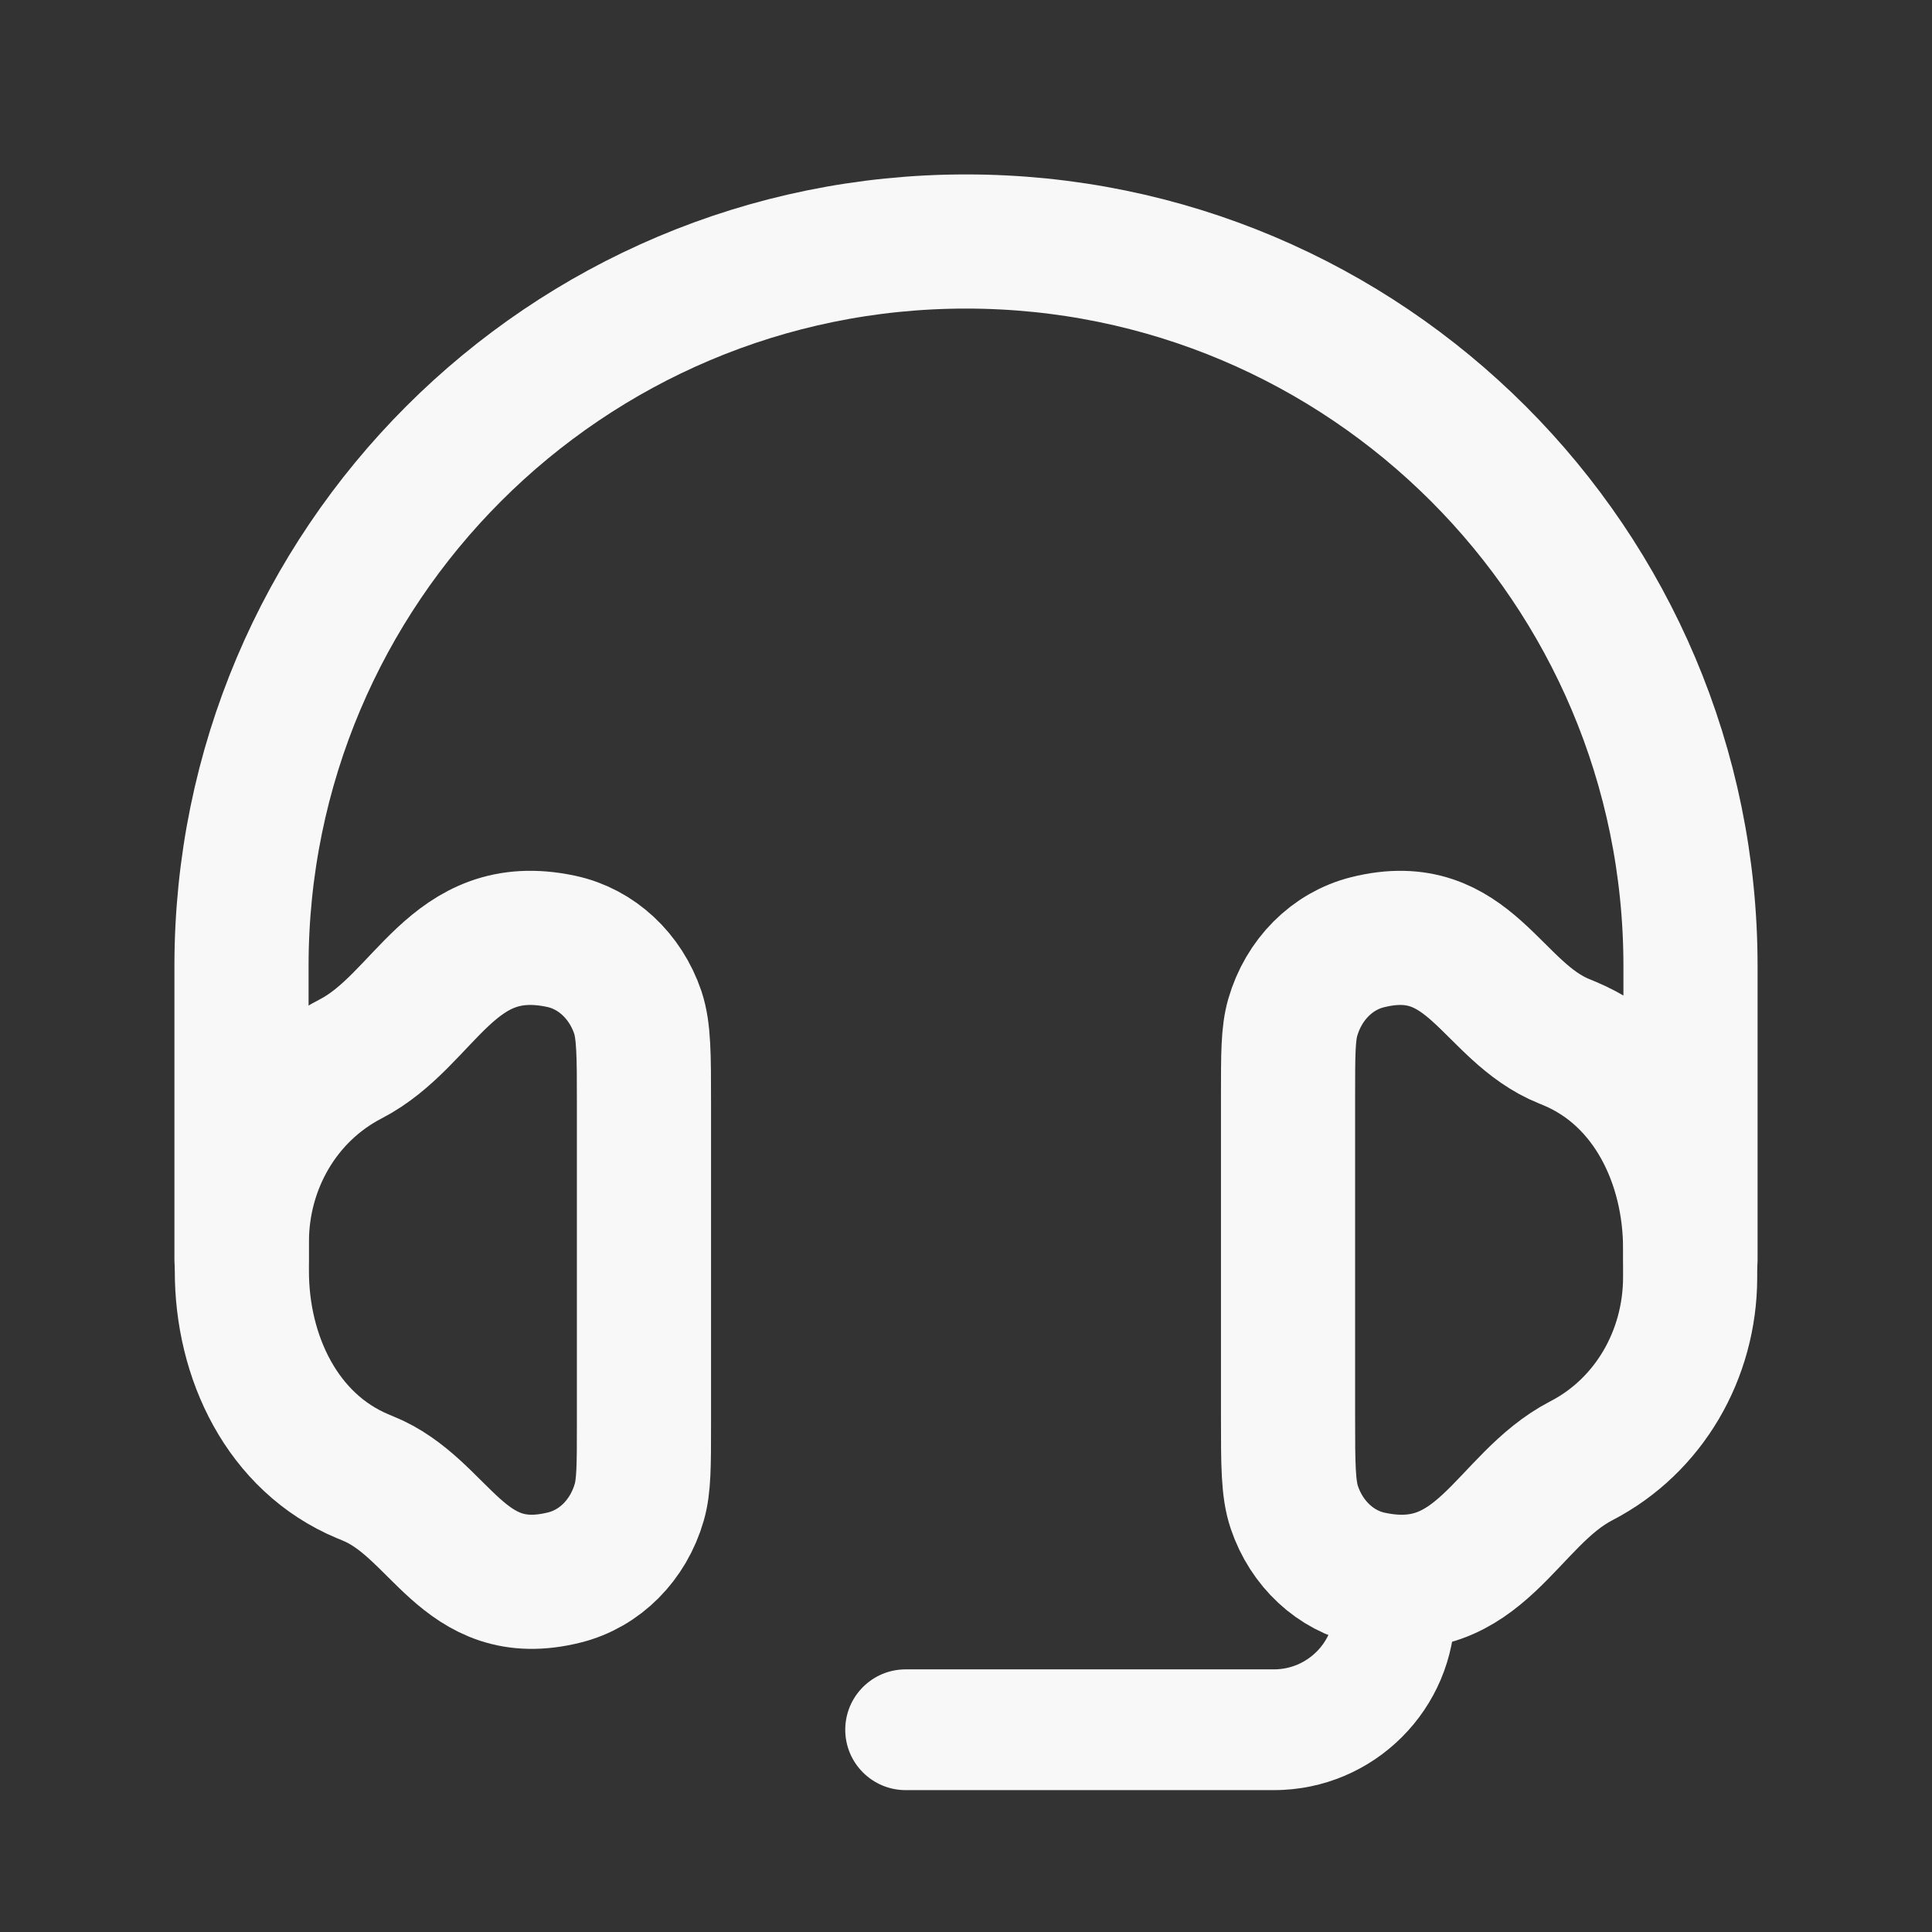
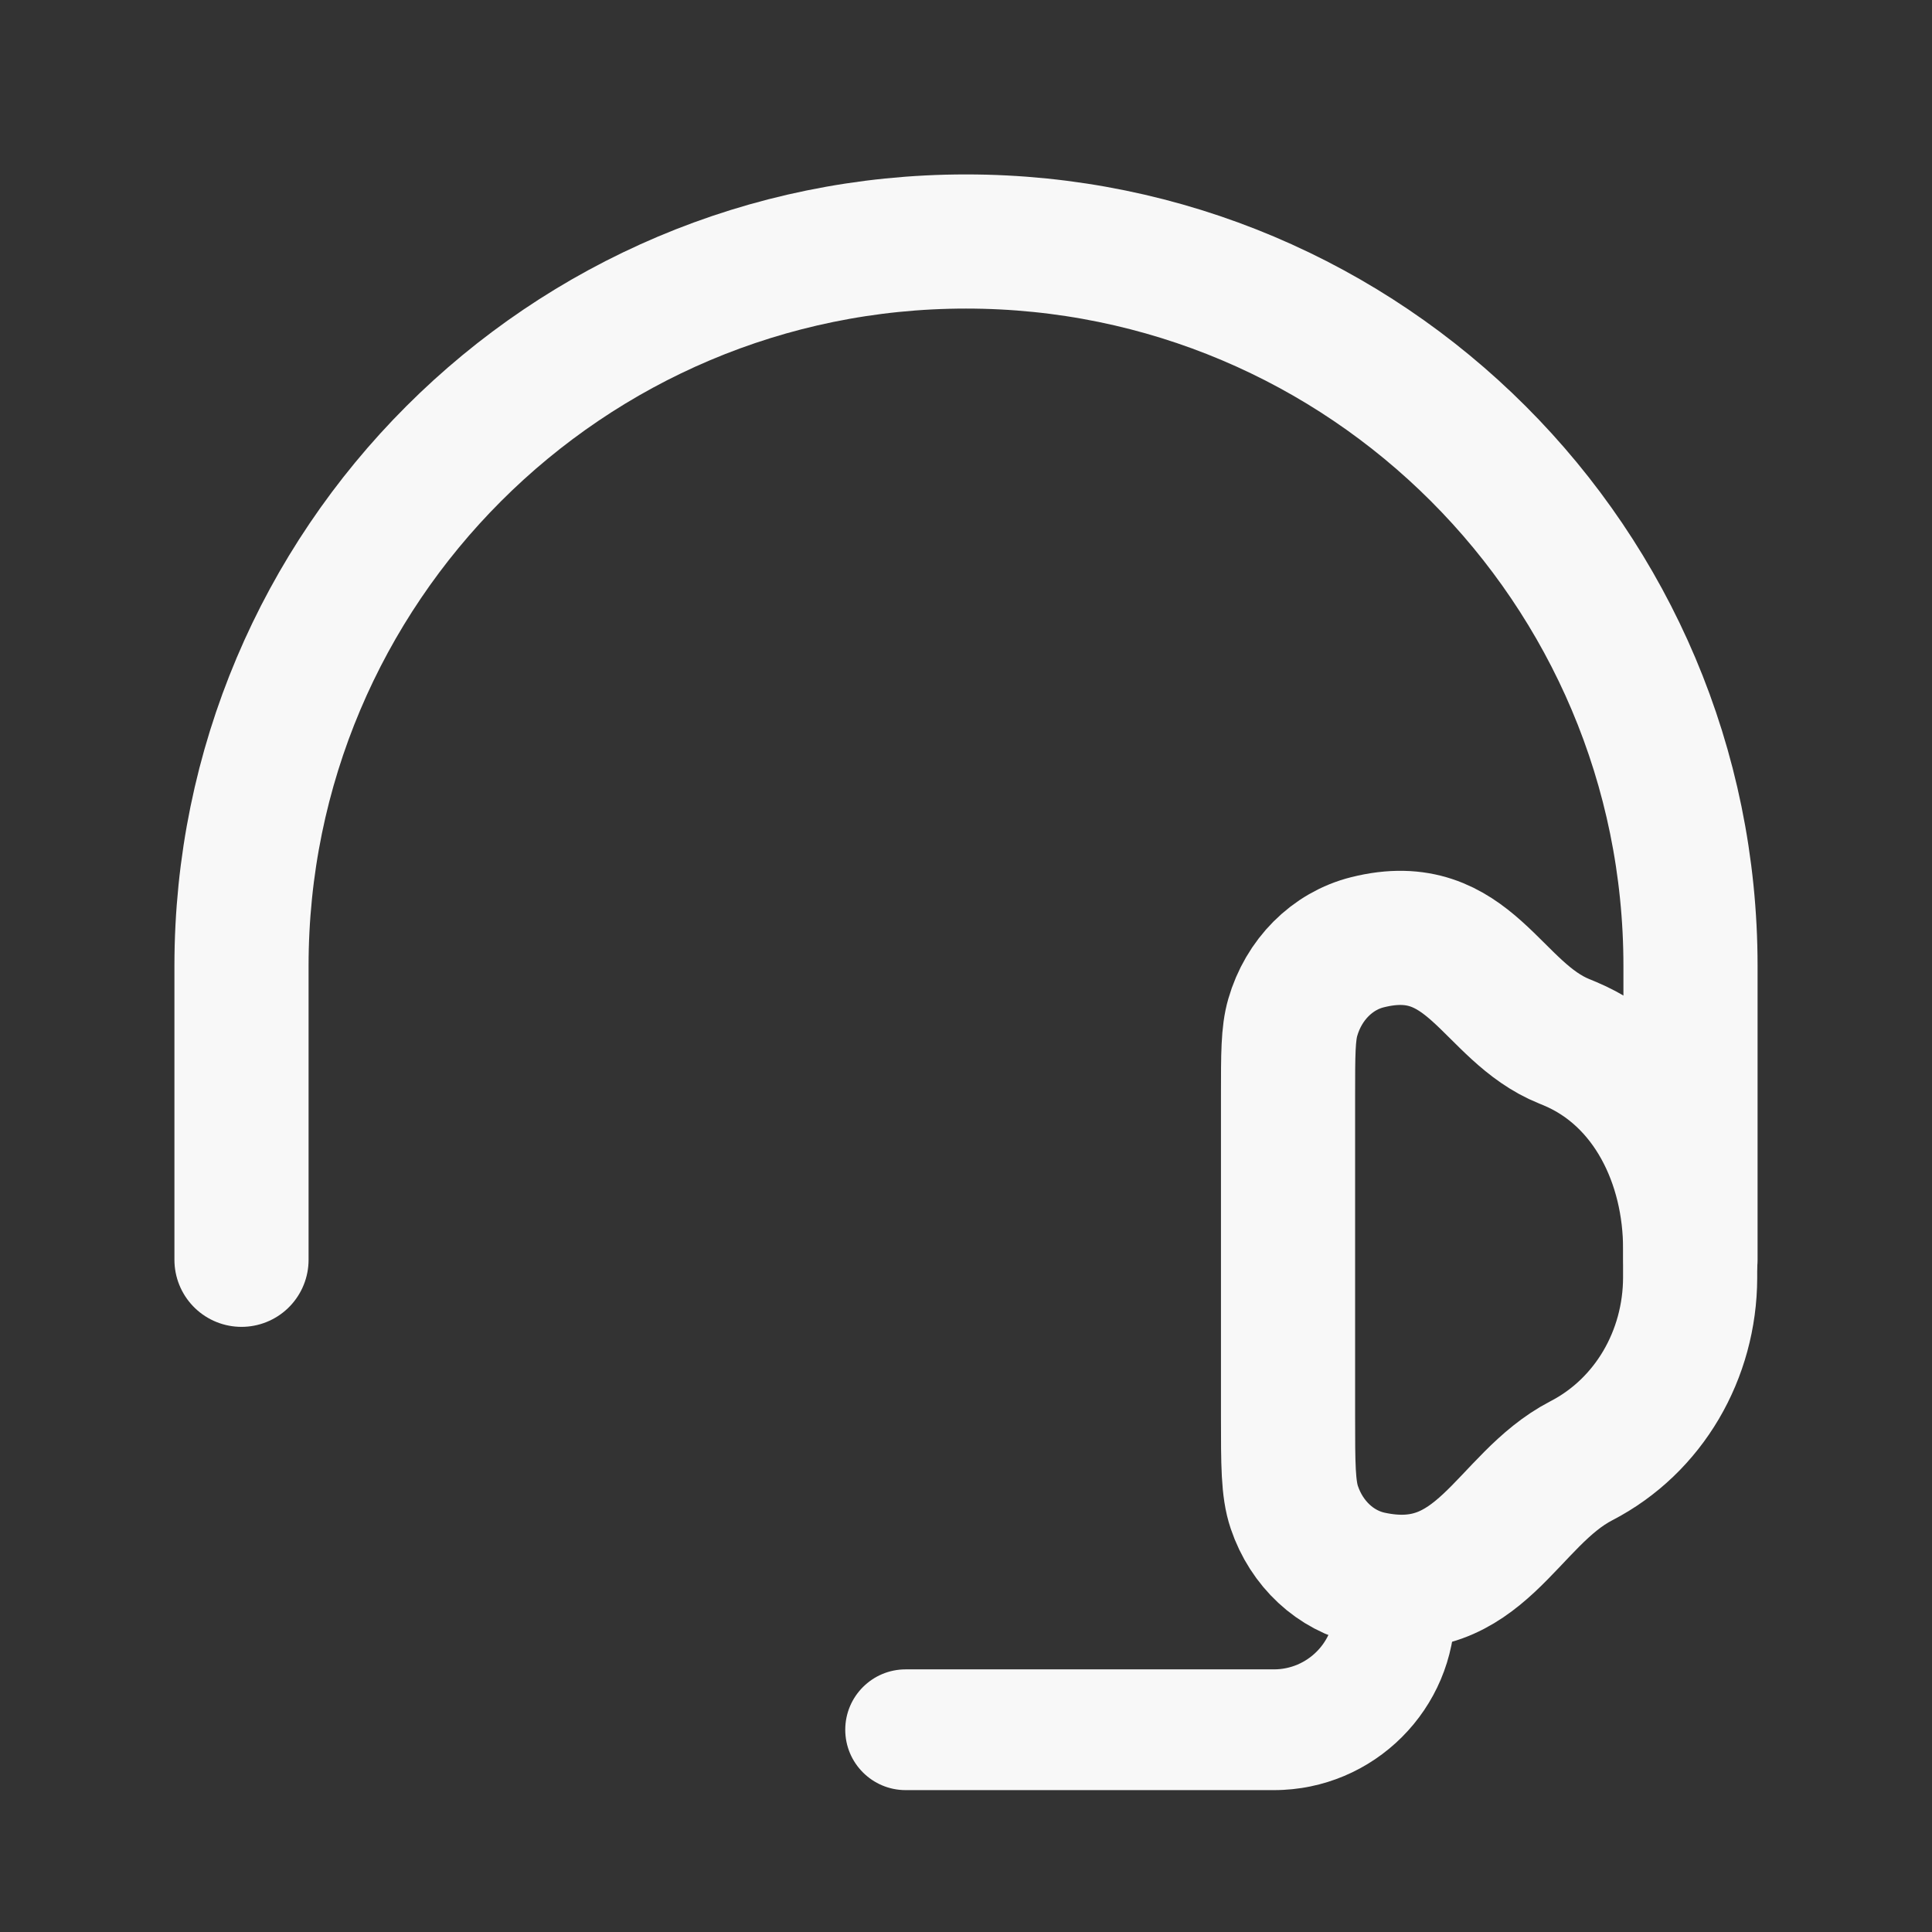
<svg xmlns="http://www.w3.org/2000/svg" width="16" height="16" viewBox="0 0 16 16" fill="none">
  <rect x="0" y="0" width="16" height="16" fill="#333333" stroke="none" />
  <path d="M14 10.433V8C14 4.686 11.314 2 8 2C4.686 2 2 4.686 2 8V10.433" stroke="#F8F8F8" stroke-width="1.111" stroke-linecap="round" stroke-linejoin="round" />
  <path d="M7.5 13.825C7.224 13.825 7 14.049 7 14.325C7 14.601 7.224 14.825 7.5 14.825V13.825ZM11.05 12.975V13.325H12.05V12.975H11.05ZM10.55 13.825H7.5V14.825H10.55V13.825ZM11.05 13.325C11.05 13.601 10.826 13.825 10.55 13.825V14.825C11.378 14.825 12.05 14.153 12.05 13.325H11.05Z" fill="#F8F8F8" />
  <path d="M10.667 9.072C10.667 8.731 10.667 8.561 10.706 8.426C10.796 8.113 11.032 7.876 11.326 7.803C12.174 7.591 12.346 8.379 12.955 8.624C12.97 8.63 12.985 8.636 13.001 8.643C13.662 8.921 13.999 9.628 13.997 10.346L13.997 10.583C13.995 11.217 13.658 11.807 13.095 12.098C12.47 12.422 12.261 13.266 11.352 13.071C11.061 13.009 10.821 12.786 10.719 12.483C10.667 12.329 10.667 12.128 10.667 11.726V9.072Z" stroke="#F8F8F8" stroke-width="1.111" stroke-linecap="round" stroke-linejoin="round" />
-   <path d="M5.333 11.795C5.333 12.135 5.333 12.306 5.294 12.441C5.204 12.754 4.968 12.991 4.674 13.064C3.826 13.276 3.654 12.488 3.045 12.243C3.032 12.237 3.018 12.232 3.004 12.226C2.339 11.948 2.001 11.239 2.003 10.521L2.003 10.279C2.005 9.648 2.342 9.06 2.905 8.769C3.53 8.445 3.739 7.601 4.648 7.796C4.939 7.858 5.179 8.081 5.282 8.384C5.333 8.538 5.333 8.739 5.333 9.141V11.795Z" stroke="#F8F8F8" stroke-width="1.111" stroke-linecap="round" stroke-linejoin="round" />
</svg>